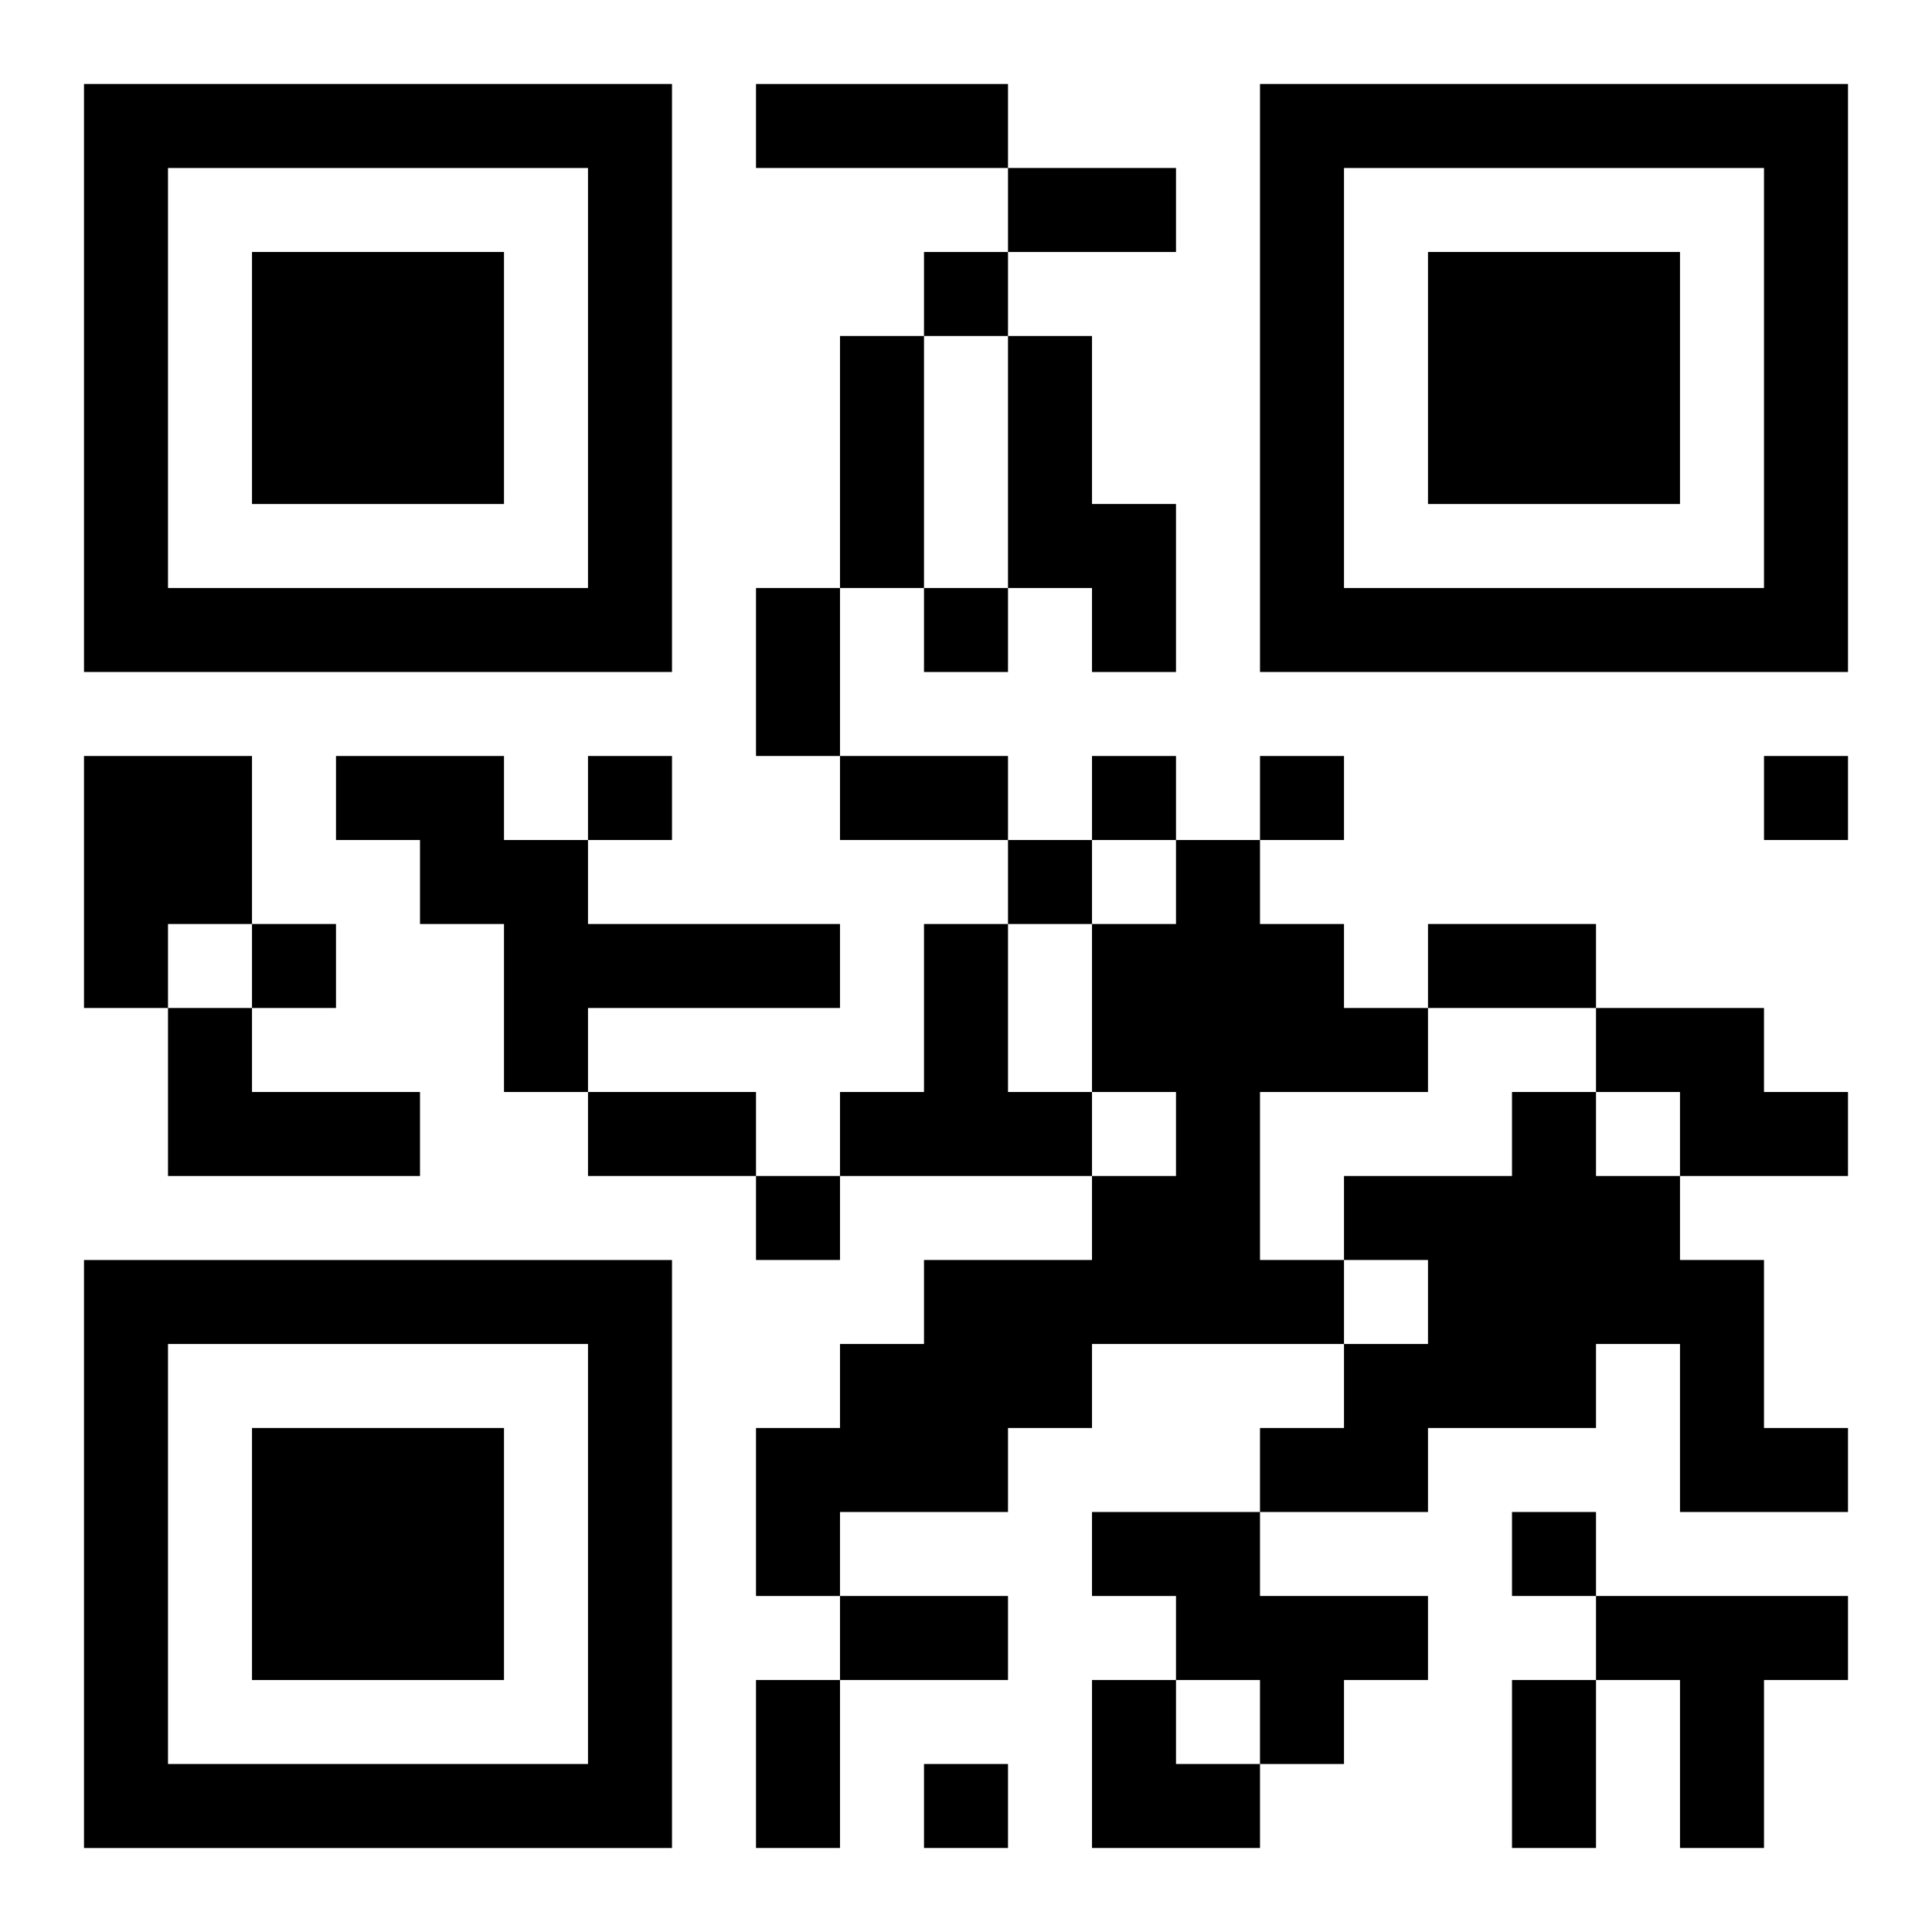
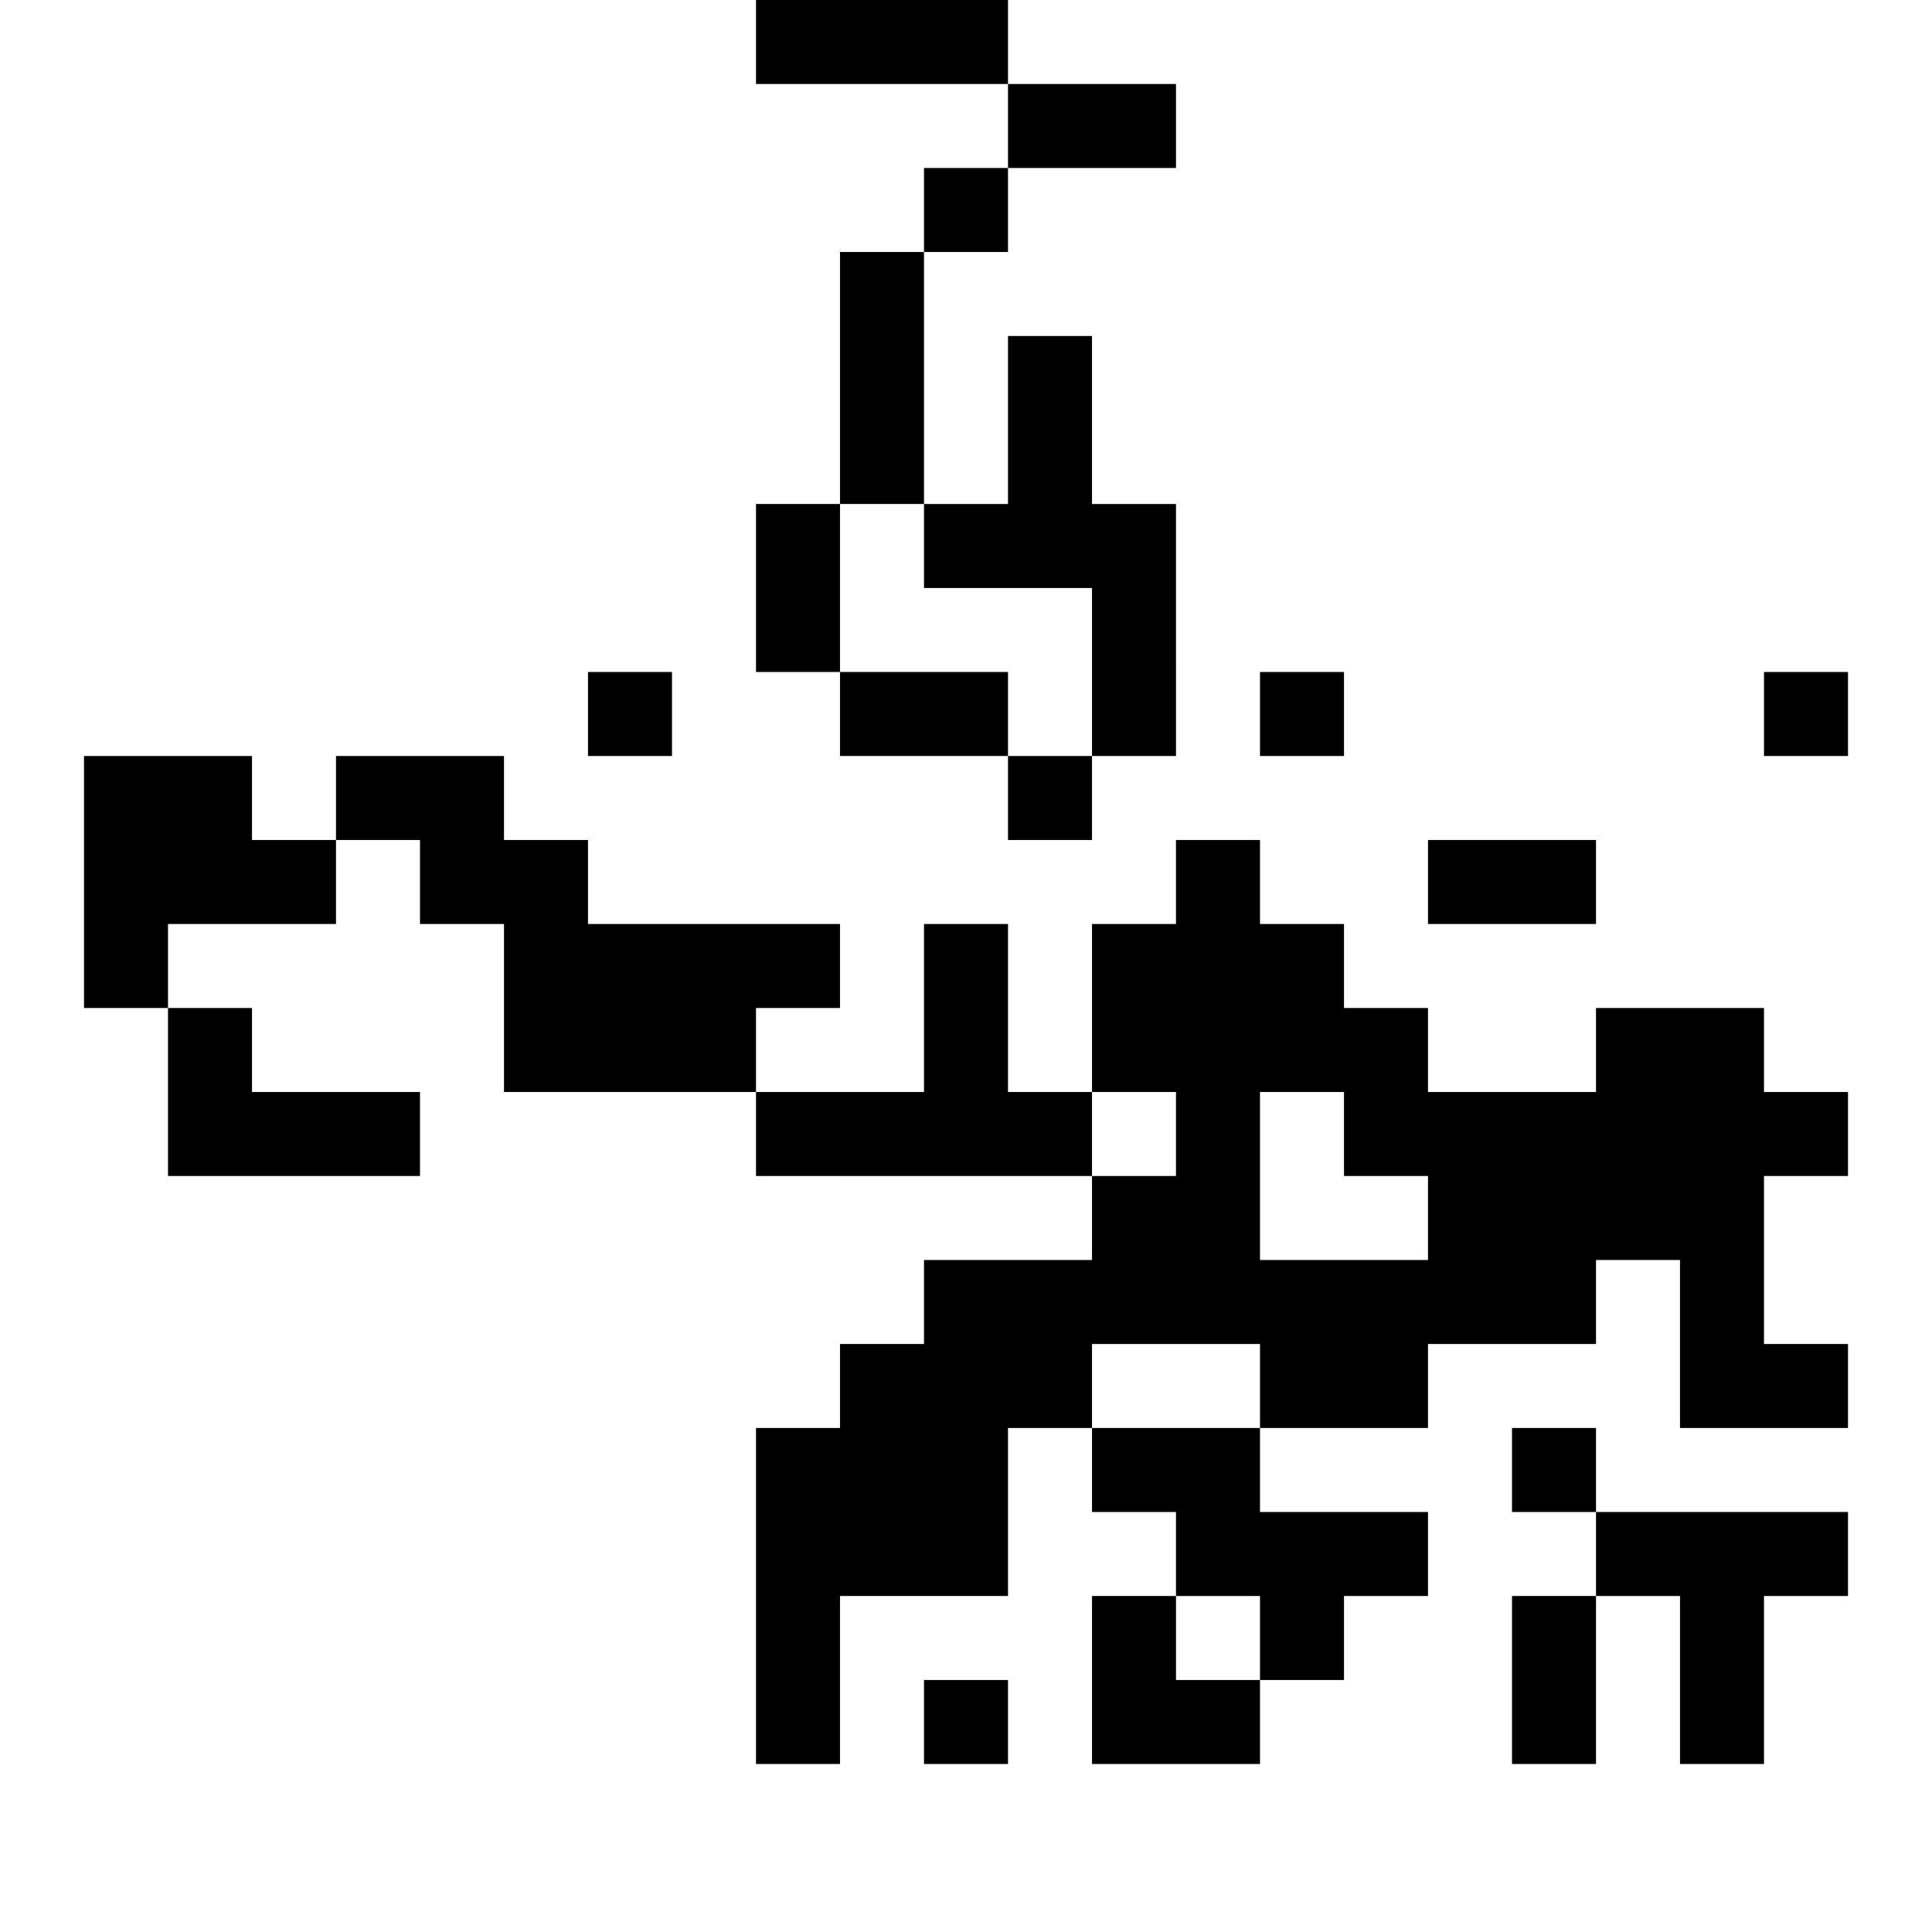
<svg xmlns="http://www.w3.org/2000/svg" xmlns:xlink="http://www.w3.org/1999/xlink" width="250" height="250" baseProfile="full" version="1.1" viewBox="-1 -1 23 23">
  <symbol id="a">
-     <path d="m0 7v7h7v-7h-7zm1 1h5v5h-5v-5zm1 1v3h3v-3h-3z" />
-   </symbol>
+     </symbol>
  <use y="-7" xlink:href="#a" />
  <use y="7" xlink:href="#a" />
  <use x="14" y="-7" xlink:href="#a" />
-   <path d="m11 3h1v2h1v2h-1v-1h-1v-3m-11 5h2v2h-1v1h-1v-3m3 0h2v1h1v1h3v1h-3v1h-1v-2h-1v-1h-1v-1m10 1h1v1h1v1h1v1h-2v2h1v1h-3v1h-1v1h-2v1h-1v-2h1v-1h1v-1h2v-1h1v-1h-1v-2h1v-1m-3 1h1v2h1v1h-3v-1h1v-2m-9 1h1v1h2v1h-3v-2m17 0h2v1h1v1h-2v-1h-1v-1m-1 1h1v1h1v1h1v2h1v1h-2v-2h-1v1h-2v1h-2v-1h1v-1h1v-1h-1v-1h2v-1m-5 5h2v1h2v1h-1v1h-1v-1h-1v-1h-1v-1m6 1h3v1h-1v2h-1v-2h-1v-1m-8-16v1h1v-1h-1m0 4v1h1v-1h-1m-4 2v1h1v-1h-1m6 0v1h1v-1h-1m2 0v1h1v-1h-1m6 0v1h1v-1h-1m-9 1v1h1v-1h-1m-9 1v1h1v-1h-1m6 3v1h1v-1h-1m9 4v1h1v-1h-1m-7 3v1h1v-1h-1m-2-20h3v1h-3v-1m3 1h2v1h-2v-1m-2 2h1v3h-1v-3m-1 3h1v2h-1v-2m1 2h2v1h-2v-1m7 2h2v1h-2v-1m-10 2h2v1h-2v-1m3 6h2v1h-2v-1m-1 1h1v2h-1v-2m9 0h1v2h-1v-2m-5 0h1v1h1v1h-2z" />
+   <path d="m11 3h1v2h1v2h-1v-1h-1v-3m-11 5h2v2h-1v1h-1v-3m3 0h2v1h1v1h3v1h-3v1h-1v-2h-1v-1h-1v-1m10 1h1v1h1v1h1v1h-2v2h1v1h-3v1h-1v1h-2v1h-1v-2h1v-1h1v-1h2v-1h1v-1h-1v-2h1v-1m-3 1h1v2h1v1h-3v-1h1v-2m-9 1h1v1h2v1h-3v-2m17 0h2v1h1v1h-2v-1h-1v-1m-1 1h1h1v1h1v2h1v1h-2v-2h-1v1h-2v1h-2v-1h1v-1h1v-1h-1v-1h2v-1m-5 5h2v1h2v1h-1v1h-1v-1h-1v-1h-1v-1m6 1h3v1h-1v2h-1v-2h-1v-1m-8-16v1h1v-1h-1m0 4v1h1v-1h-1m-4 2v1h1v-1h-1m6 0v1h1v-1h-1m2 0v1h1v-1h-1m6 0v1h1v-1h-1m-9 1v1h1v-1h-1m-9 1v1h1v-1h-1m6 3v1h1v-1h-1m9 4v1h1v-1h-1m-7 3v1h1v-1h-1m-2-20h3v1h-3v-1m3 1h2v1h-2v-1m-2 2h1v3h-1v-3m-1 3h1v2h-1v-2m1 2h2v1h-2v-1m7 2h2v1h-2v-1m-10 2h2v1h-2v-1m3 6h2v1h-2v-1m-1 1h1v2h-1v-2m9 0h1v2h-1v-2m-5 0h1v1h1v1h-2z" />
</svg>